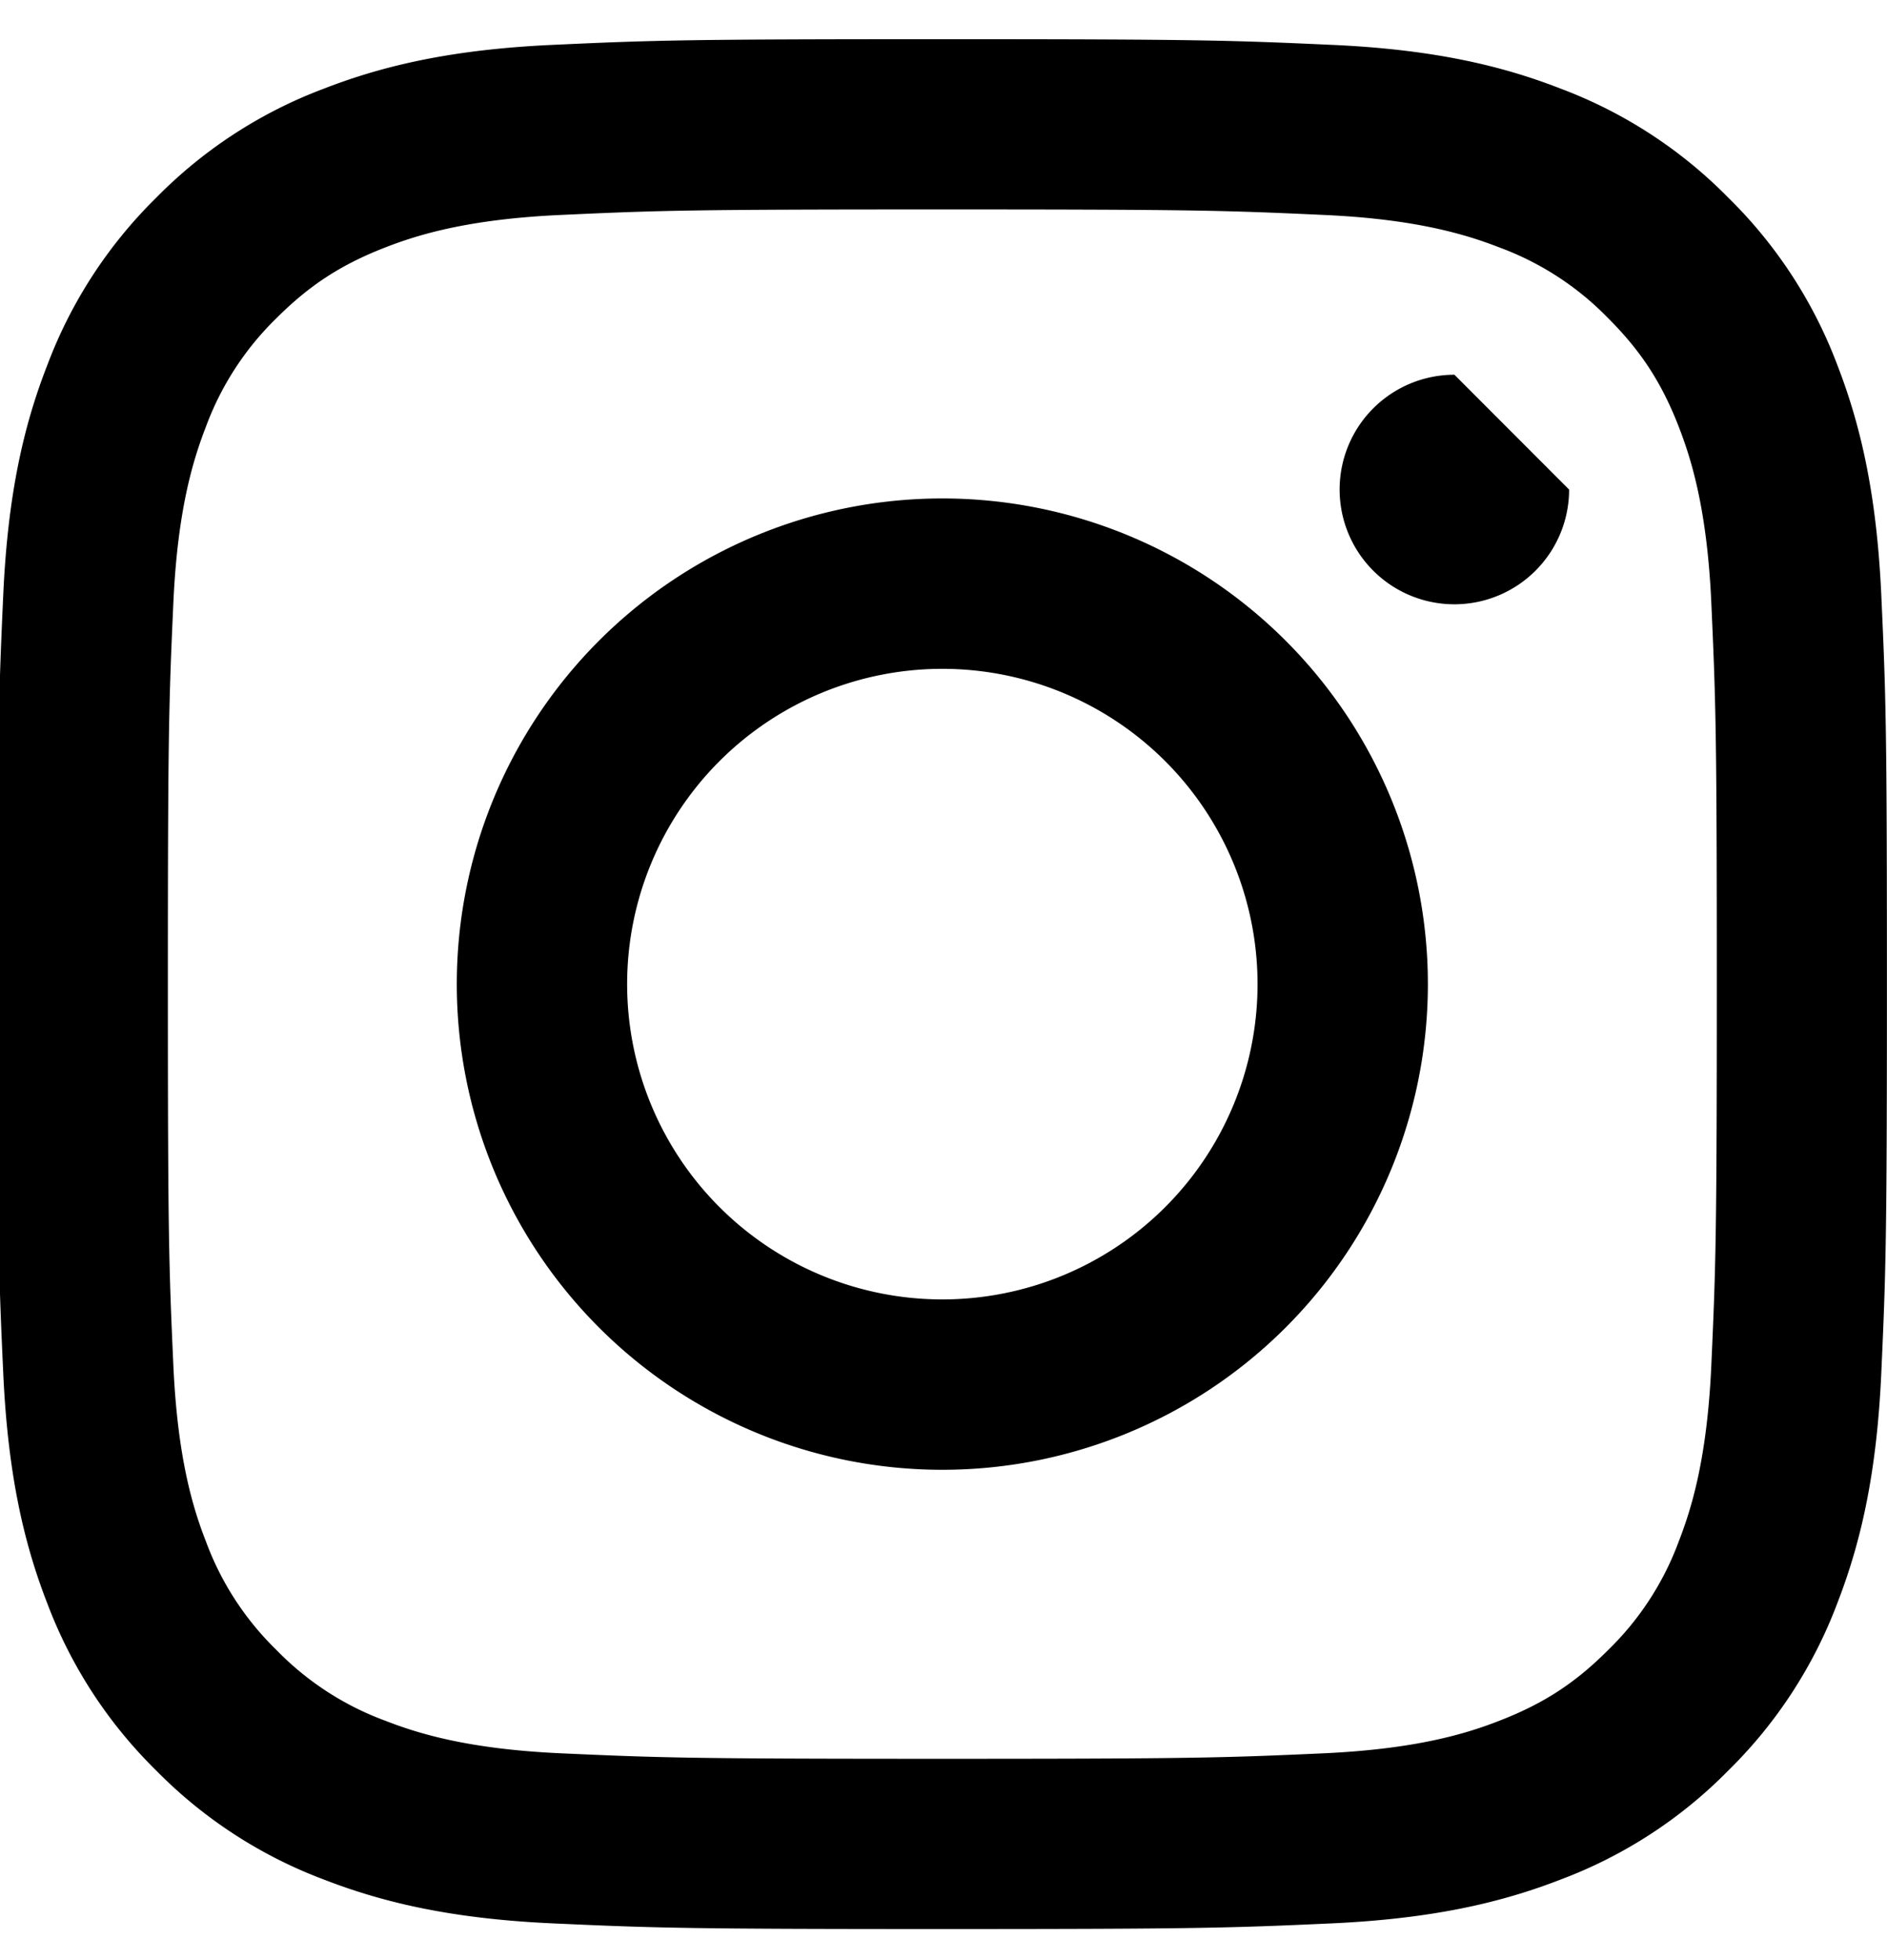
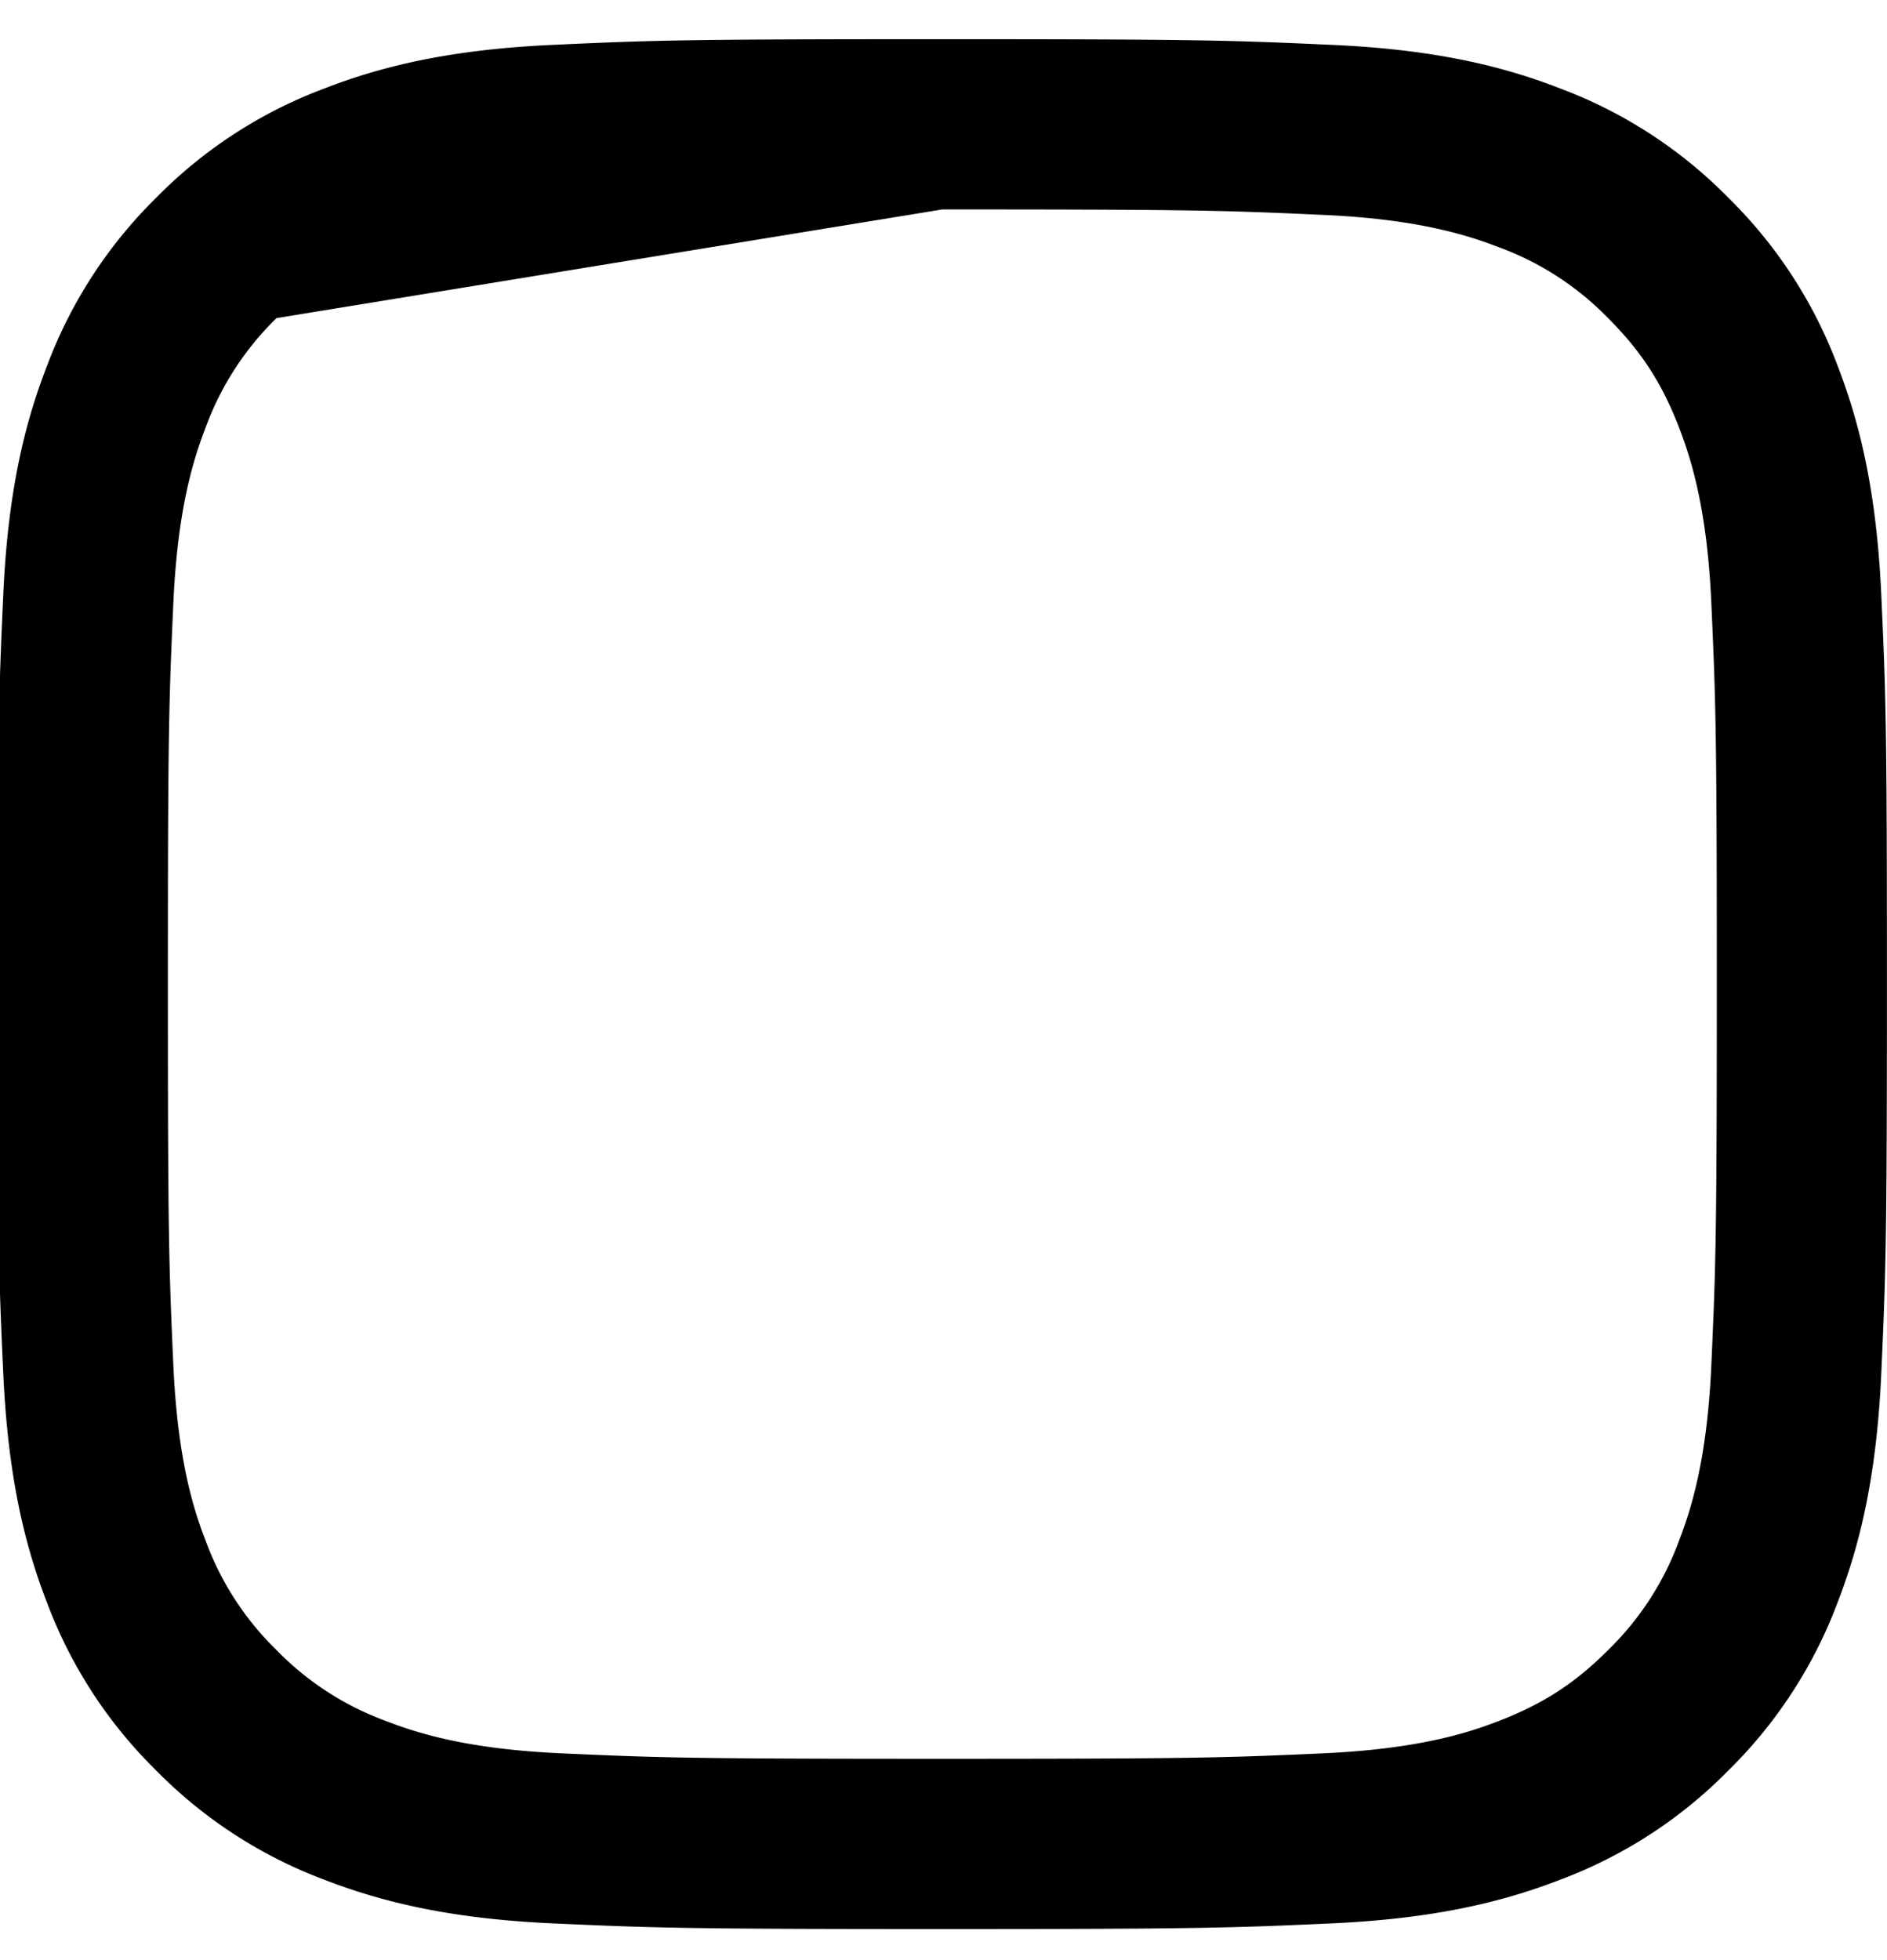
<svg xmlns="http://www.w3.org/2000/svg" width="26" height="27" viewBox="0 0 26 27">
  <g>
    <g>
      <g>
-         <path d="M12.984 2.885c3.475 0 3.887.013 5.26.076 1.269.057 1.958.27 2.417.448a4.038 4.038 0 0 1 1.496.973c.456.456.738.89.974 1.497.178.459.39 1.148.448 2.417.062 1.372.076 1.784.076 5.26 0 3.475-.014 3.887-.076 5.26-.058 1.269-.27 1.958-.448 2.416a4.032 4.032 0 0 1-.974 1.497c-.455.456-.89.738-1.496.973-.459.18-1.148.39-2.417.449-1.373.062-1.784.076-5.26.076s-3.888-.014-5.26-.076c-1.27-.058-1.958-.27-2.417-.449a4.032 4.032 0 0 1-1.497-.973 4.033 4.033 0 0 1-.973-1.497c-.179-.458-.39-1.147-.448-2.416-.062-1.373-.076-1.785-.076-5.26 0-3.476.014-3.888.076-5.26.058-1.27.27-1.958.448-2.417a4.038 4.038 0 0 1 .973-1.497c.456-.455.89-.737 1.497-.973.459-.179 1.148-.39 2.417-.448 1.372-.063 1.785-.076 5.26-.076zm0-2.345c-3.535 0-3.978.014-5.366.078-1.386.063-2.332.283-3.16.605a6.38 6.38 0 0 0-2.306 1.501 6.385 6.385 0 0 0-1.5 2.305C.328 5.857.108 6.804.045 8.19c-.063 1.388-.078 1.83-.078 5.366 0 3.536.014 3.978.078 5.366.064 1.385.283 2.332.605 3.16a6.38 6.38 0 0 0 1.501 2.305 6.386 6.386 0 0 0 2.306 1.501c.828.322 1.774.543 3.16.606 1.388.063 1.83.078 5.366.078 3.535 0 3.978-.015 5.366-.078 1.386-.064 2.332-.284 3.16-.606a6.38 6.38 0 0 0 2.305-1.5 6.386 6.386 0 0 0 1.502-2.306c.321-.828.542-1.775.605-3.16.063-1.388.078-1.831.078-5.366 0-3.536-.014-3.978-.078-5.367-.064-1.385-.284-2.332-.605-3.16a6.38 6.38 0 0 0-1.502-2.305 6.385 6.385 0 0 0-2.305-1.501C20.682.9 19.736.68 18.35.618 16.961.555 16.52.54 12.983.54z" />
+         <path d="M12.984 2.885c3.475 0 3.887.013 5.26.076 1.269.057 1.958.27 2.417.448a4.038 4.038 0 0 1 1.496.973c.456.456.738.89.974 1.497.178.459.39 1.148.448 2.417.062 1.372.076 1.784.076 5.26 0 3.475-.014 3.887-.076 5.26-.058 1.269-.27 1.958-.448 2.416a4.032 4.032 0 0 1-.974 1.497c-.455.456-.89.738-1.496.973-.459.18-1.148.39-2.417.449-1.373.062-1.784.076-5.26.076s-3.888-.014-5.26-.076c-1.27-.058-1.958-.27-2.417-.449a4.032 4.032 0 0 1-1.497-.973 4.033 4.033 0 0 1-.973-1.497c-.179-.458-.39-1.147-.448-2.416-.062-1.373-.076-1.785-.076-5.26 0-3.476.014-3.888.076-5.26.058-1.27.27-1.958.448-2.417a4.038 4.038 0 0 1 .973-1.497zm0-2.345c-3.535 0-3.978.014-5.366.078-1.386.063-2.332.283-3.16.605a6.38 6.38 0 0 0-2.306 1.501 6.385 6.385 0 0 0-1.5 2.305C.328 5.857.108 6.804.045 8.19c-.063 1.388-.078 1.83-.078 5.366 0 3.536.014 3.978.078 5.366.064 1.385.283 2.332.605 3.16a6.38 6.38 0 0 0 1.501 2.305 6.386 6.386 0 0 0 2.306 1.501c.828.322 1.774.543 3.16.606 1.388.063 1.83.078 5.366.078 3.535 0 3.978-.015 5.366-.078 1.386-.064 2.332-.284 3.16-.606a6.38 6.38 0 0 0 2.305-1.5 6.386 6.386 0 0 0 1.502-2.306c.321-.828.542-1.775.605-3.16.063-1.388.078-1.831.078-5.366 0-3.536-.014-3.978-.078-5.367-.064-1.385-.284-2.332-.605-3.16a6.38 6.38 0 0 0-1.502-2.305 6.385 6.385 0 0 0-2.305-1.501C20.682.9 19.736.68 18.35.618 16.961.555 16.52.54 12.983.54z" />
      </g>
      <g>
-         <path d="M21.62 6.744a1.581 1.581 0 1 1-1.58-1.582zm-1.946 6.812a6.69 6.69 0 1 1-13.38 0 6.69 6.69 0 0 1 13.38 0zm-2.347 0a4.343 4.343 0 1 0-8.686 0 4.343 4.343 0 0 0 8.686 0z" />
-       </g>
+         </g>
    </g>
  </g>
</svg>